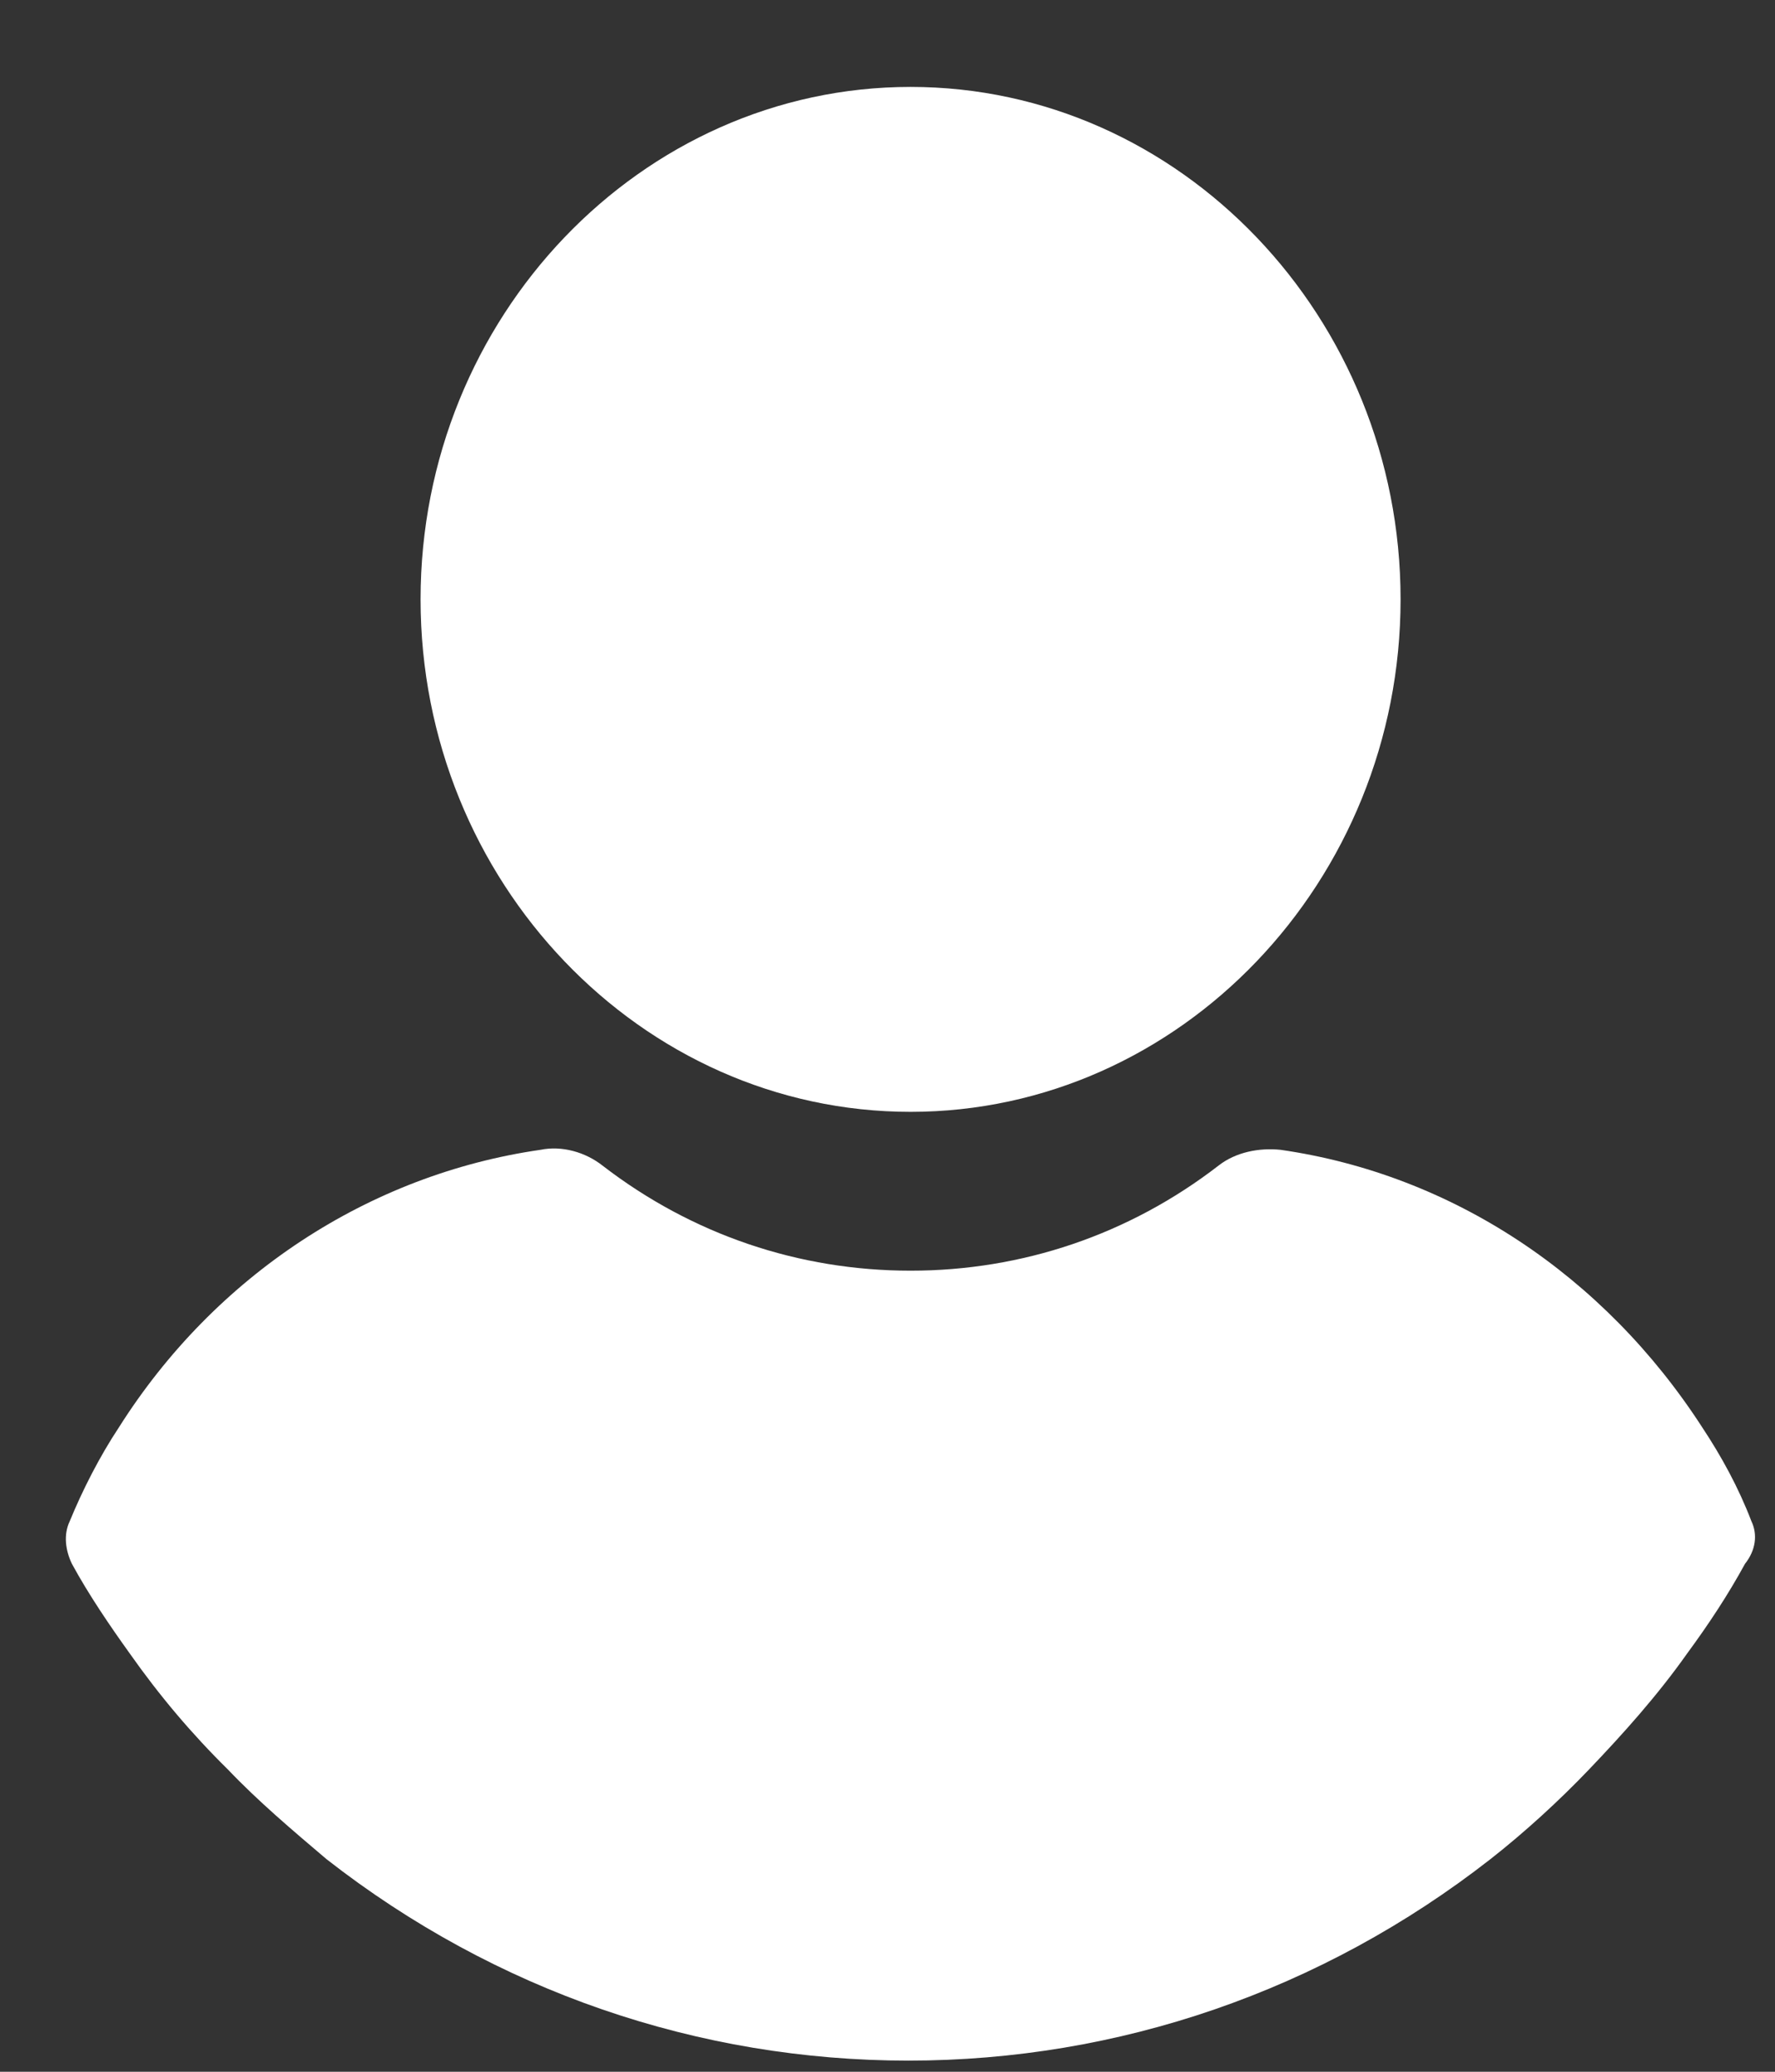
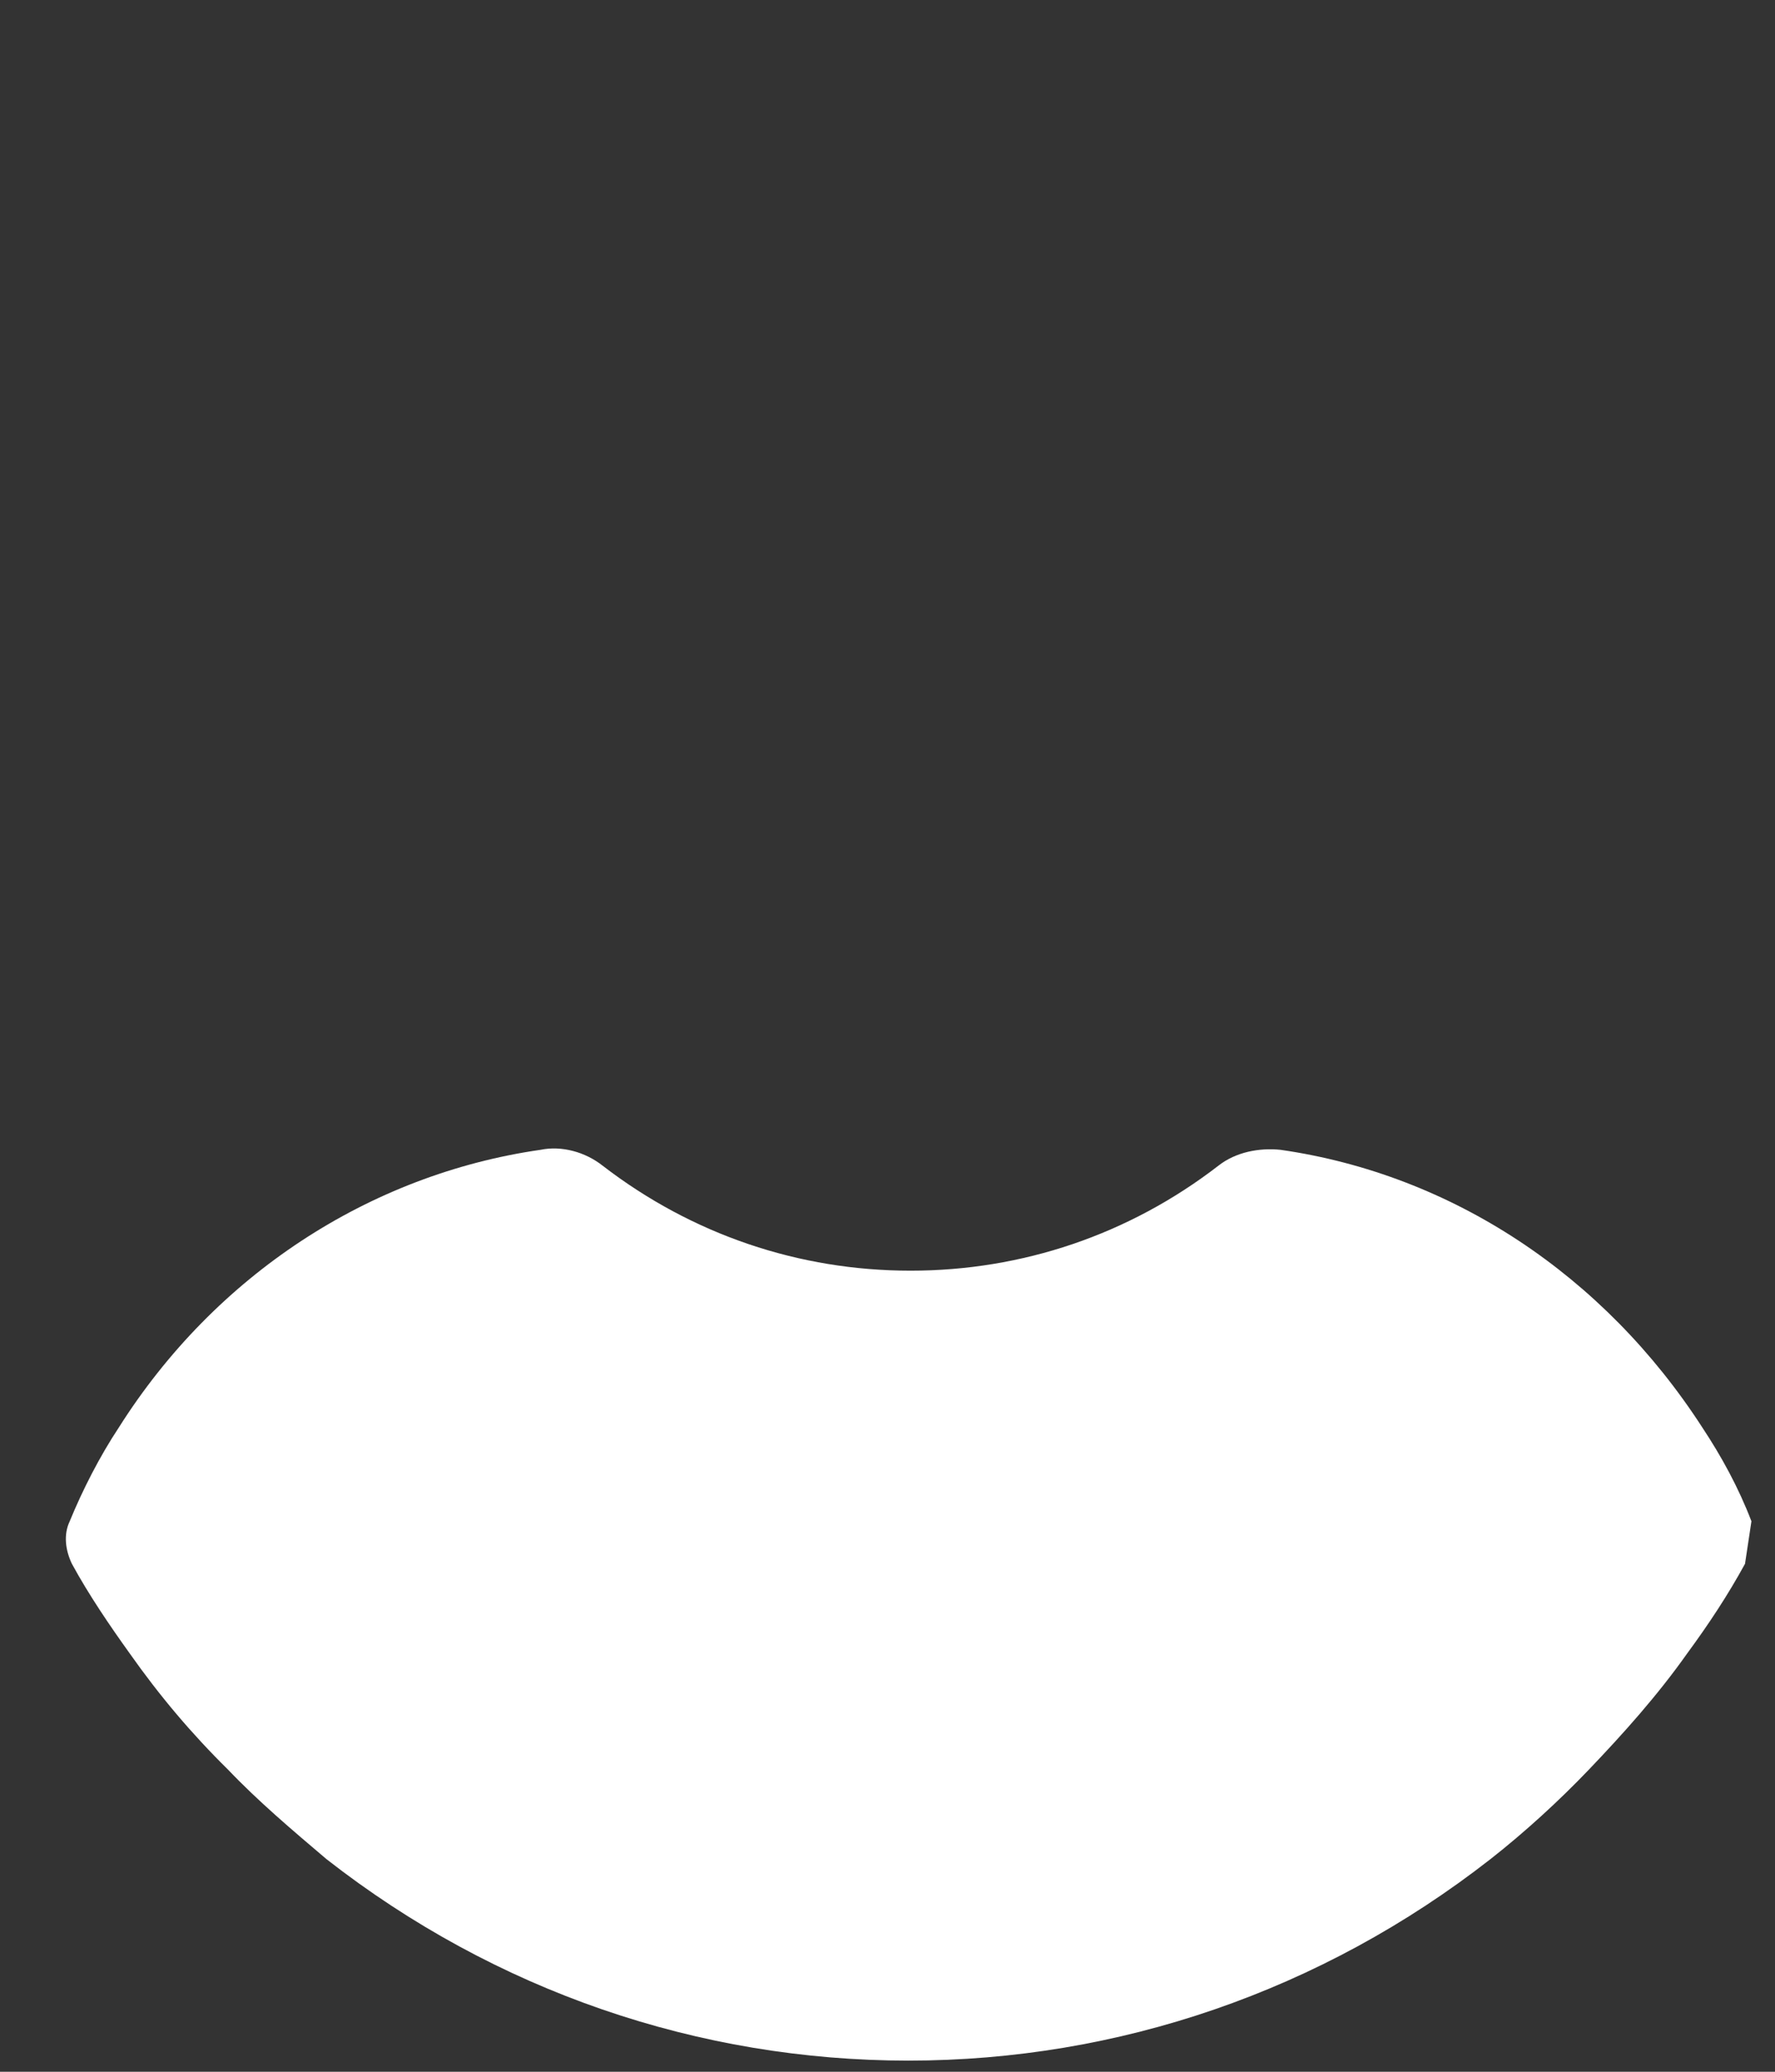
<svg xmlns="http://www.w3.org/2000/svg" width="18" height="21" viewBox="0 0 18 21" fill="none">
  <rect x="0" y="0" width="18" height="21" fill="#333333" stroke="none" />
-   <path d="M9.234 11.27C11.968 11.27 14.203 8.933 14.203 6.075C14.203 3.217 11.968 0.881 9.234 0.881C6.5 0.881 4.265 3.217 4.265 6.075C4.265 8.933 6.5 11.27 9.234 11.27Z" fill="white" />
-   <path d="M17.761 15.42C17.631 15.08 17.457 14.762 17.262 14.468C16.264 12.925 14.723 11.905 12.987 11.655C12.77 11.632 12.532 11.678 12.358 11.814C11.447 12.517 10.362 12.88 9.234 12.88C8.106 12.88 7.021 12.517 6.109 11.814C5.936 11.678 5.697 11.61 5.48 11.655C3.745 11.905 2.182 12.925 1.206 14.468C1.011 14.762 0.837 15.103 0.707 15.42C0.642 15.556 0.664 15.715 0.729 15.851C0.902 16.169 1.119 16.486 1.315 16.759C1.618 17.189 1.944 17.575 2.313 17.938C2.616 18.256 2.963 18.55 3.311 18.845C5.025 20.184 7.086 20.887 9.212 20.887C11.338 20.887 13.4 20.183 15.114 18.845C15.461 18.573 15.808 18.256 16.112 17.938C16.459 17.575 16.806 17.189 17.11 16.759C17.327 16.464 17.522 16.169 17.696 15.851C17.804 15.715 17.826 15.556 17.761 15.42Z" fill="white" />
+   <path d="M17.761 15.42C17.631 15.08 17.457 14.762 17.262 14.468C16.264 12.925 14.723 11.905 12.987 11.655C12.77 11.632 12.532 11.678 12.358 11.814C11.447 12.517 10.362 12.88 9.234 12.88C8.106 12.88 7.021 12.517 6.109 11.814C5.936 11.678 5.697 11.61 5.48 11.655C3.745 11.905 2.182 12.925 1.206 14.468C1.011 14.762 0.837 15.103 0.707 15.42C0.642 15.556 0.664 15.715 0.729 15.851C0.902 16.169 1.119 16.486 1.315 16.759C1.618 17.189 1.944 17.575 2.313 17.938C2.616 18.256 2.963 18.55 3.311 18.845C5.025 20.184 7.086 20.887 9.212 20.887C11.338 20.887 13.4 20.183 15.114 18.845C15.461 18.573 15.808 18.256 16.112 17.938C16.459 17.575 16.806 17.189 17.11 16.759C17.327 16.464 17.522 16.169 17.696 15.851Z" fill="white" />
</svg>